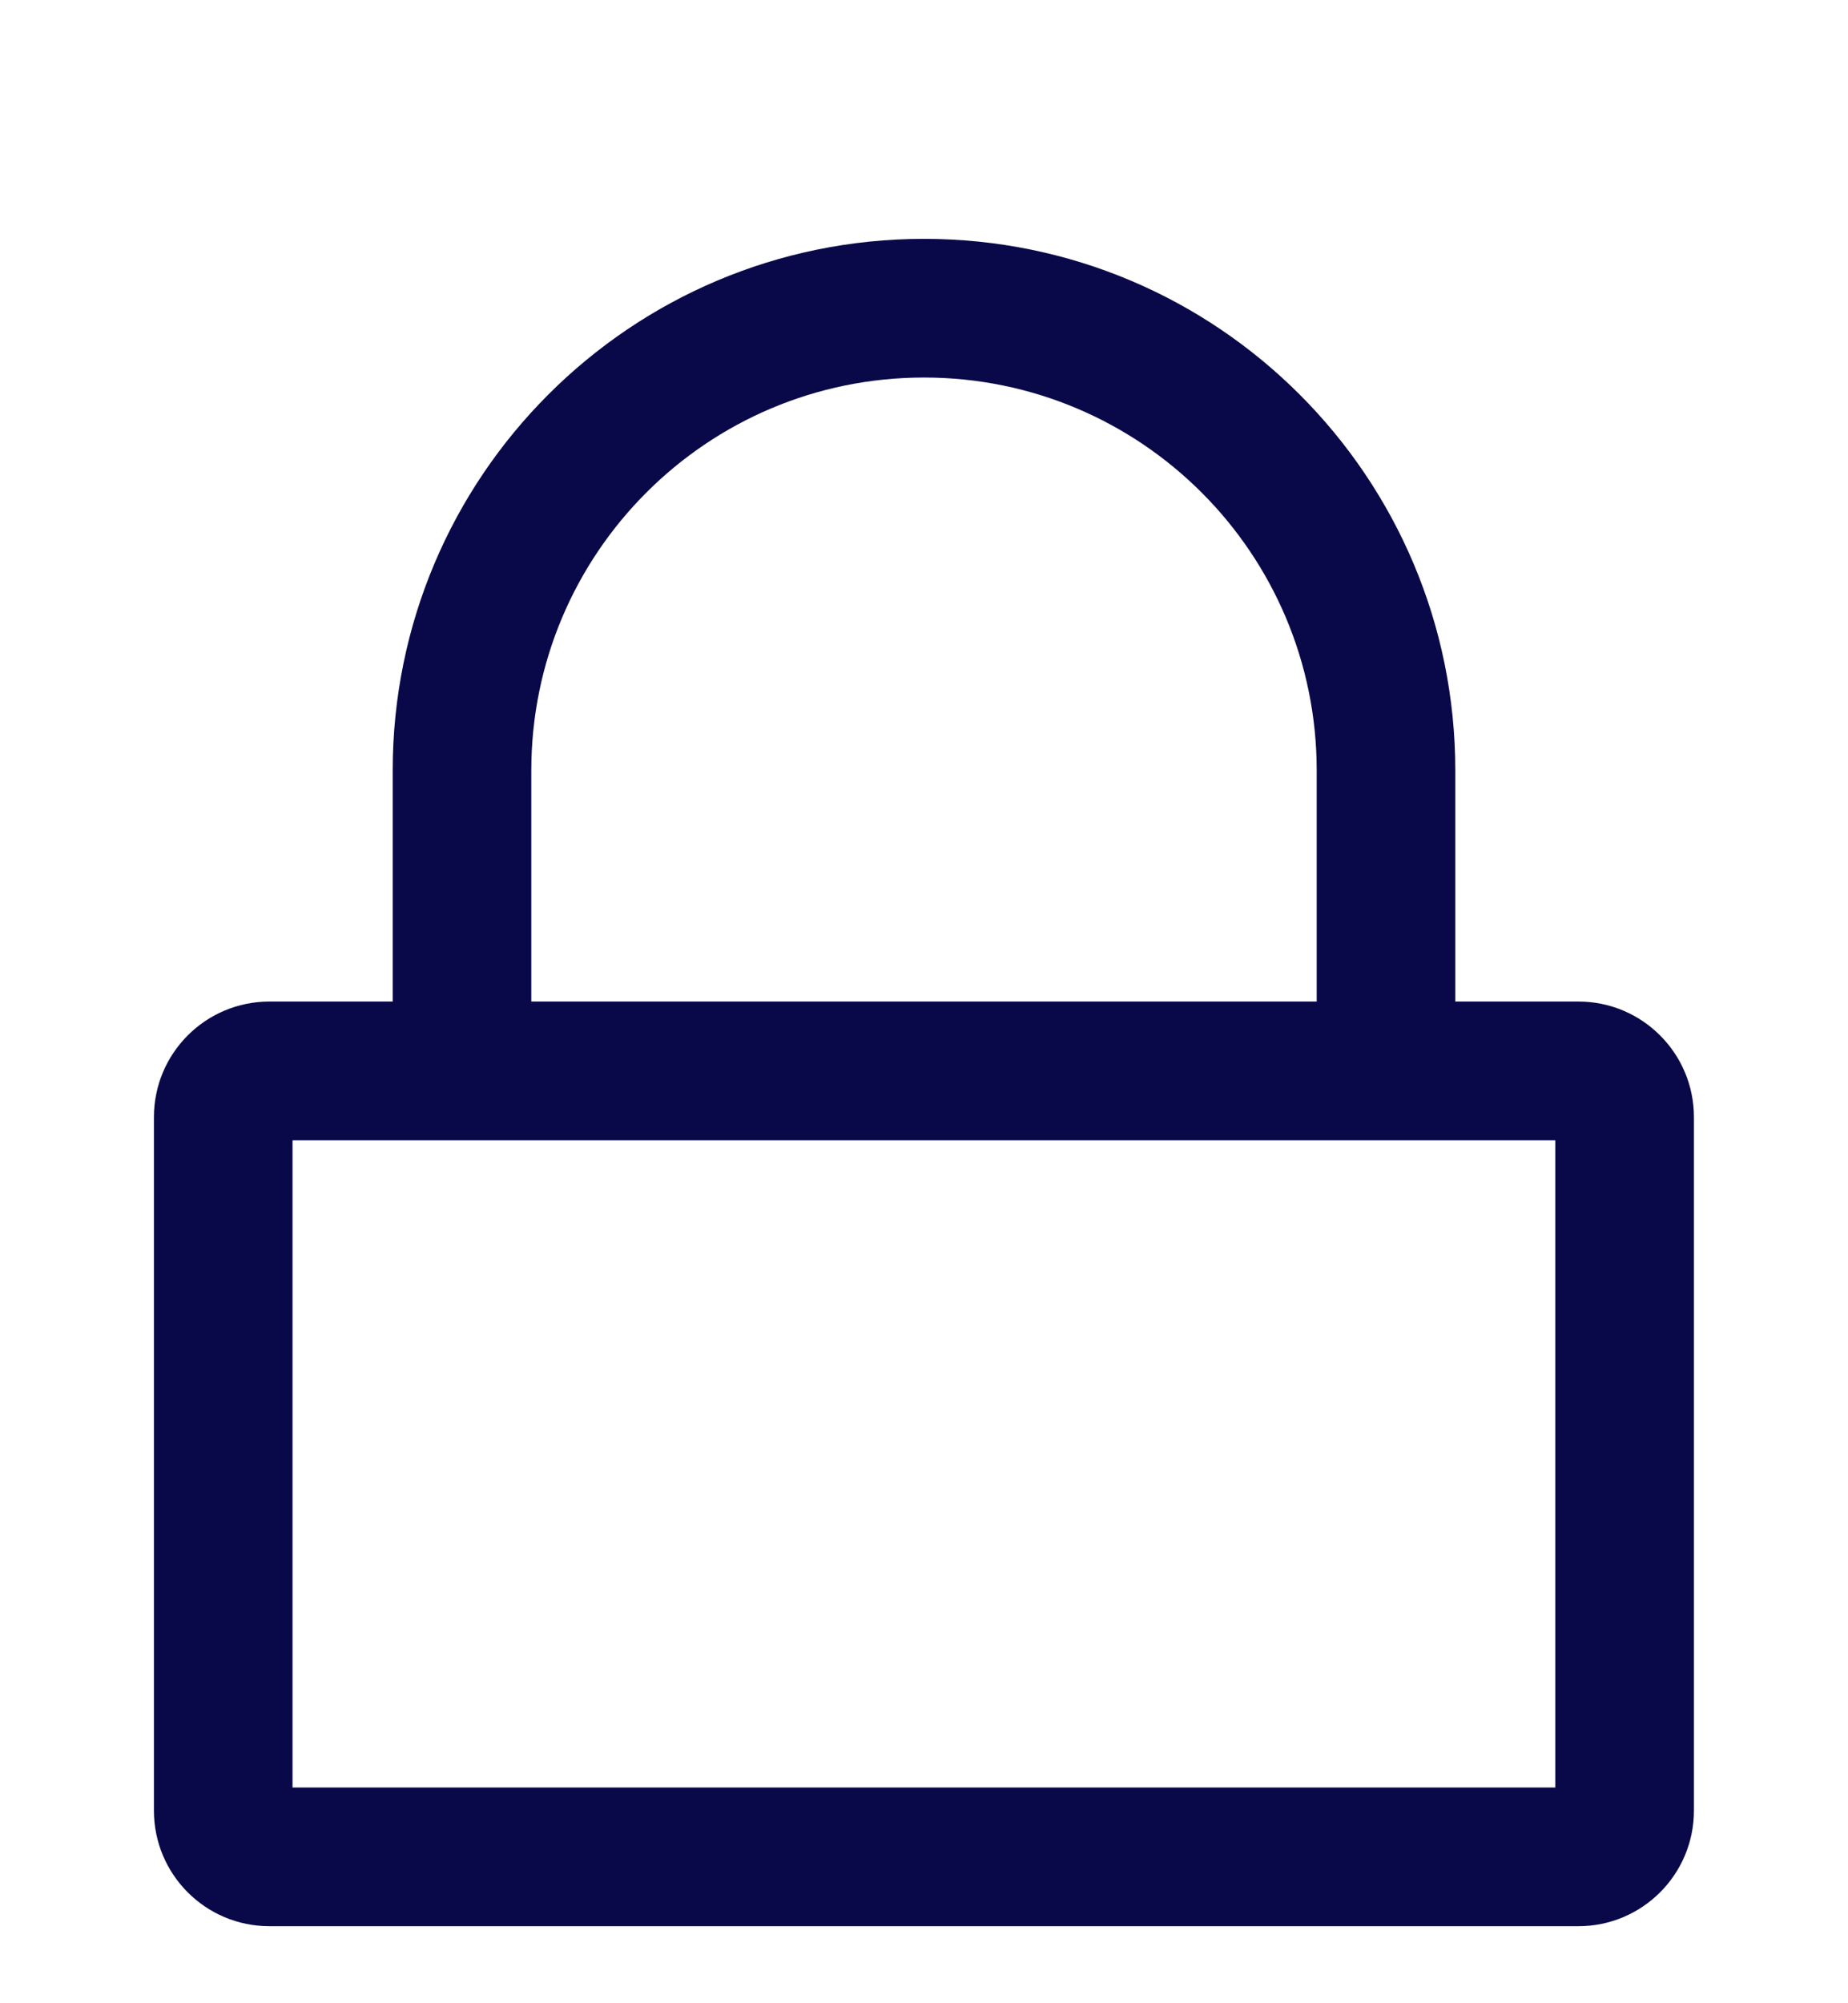
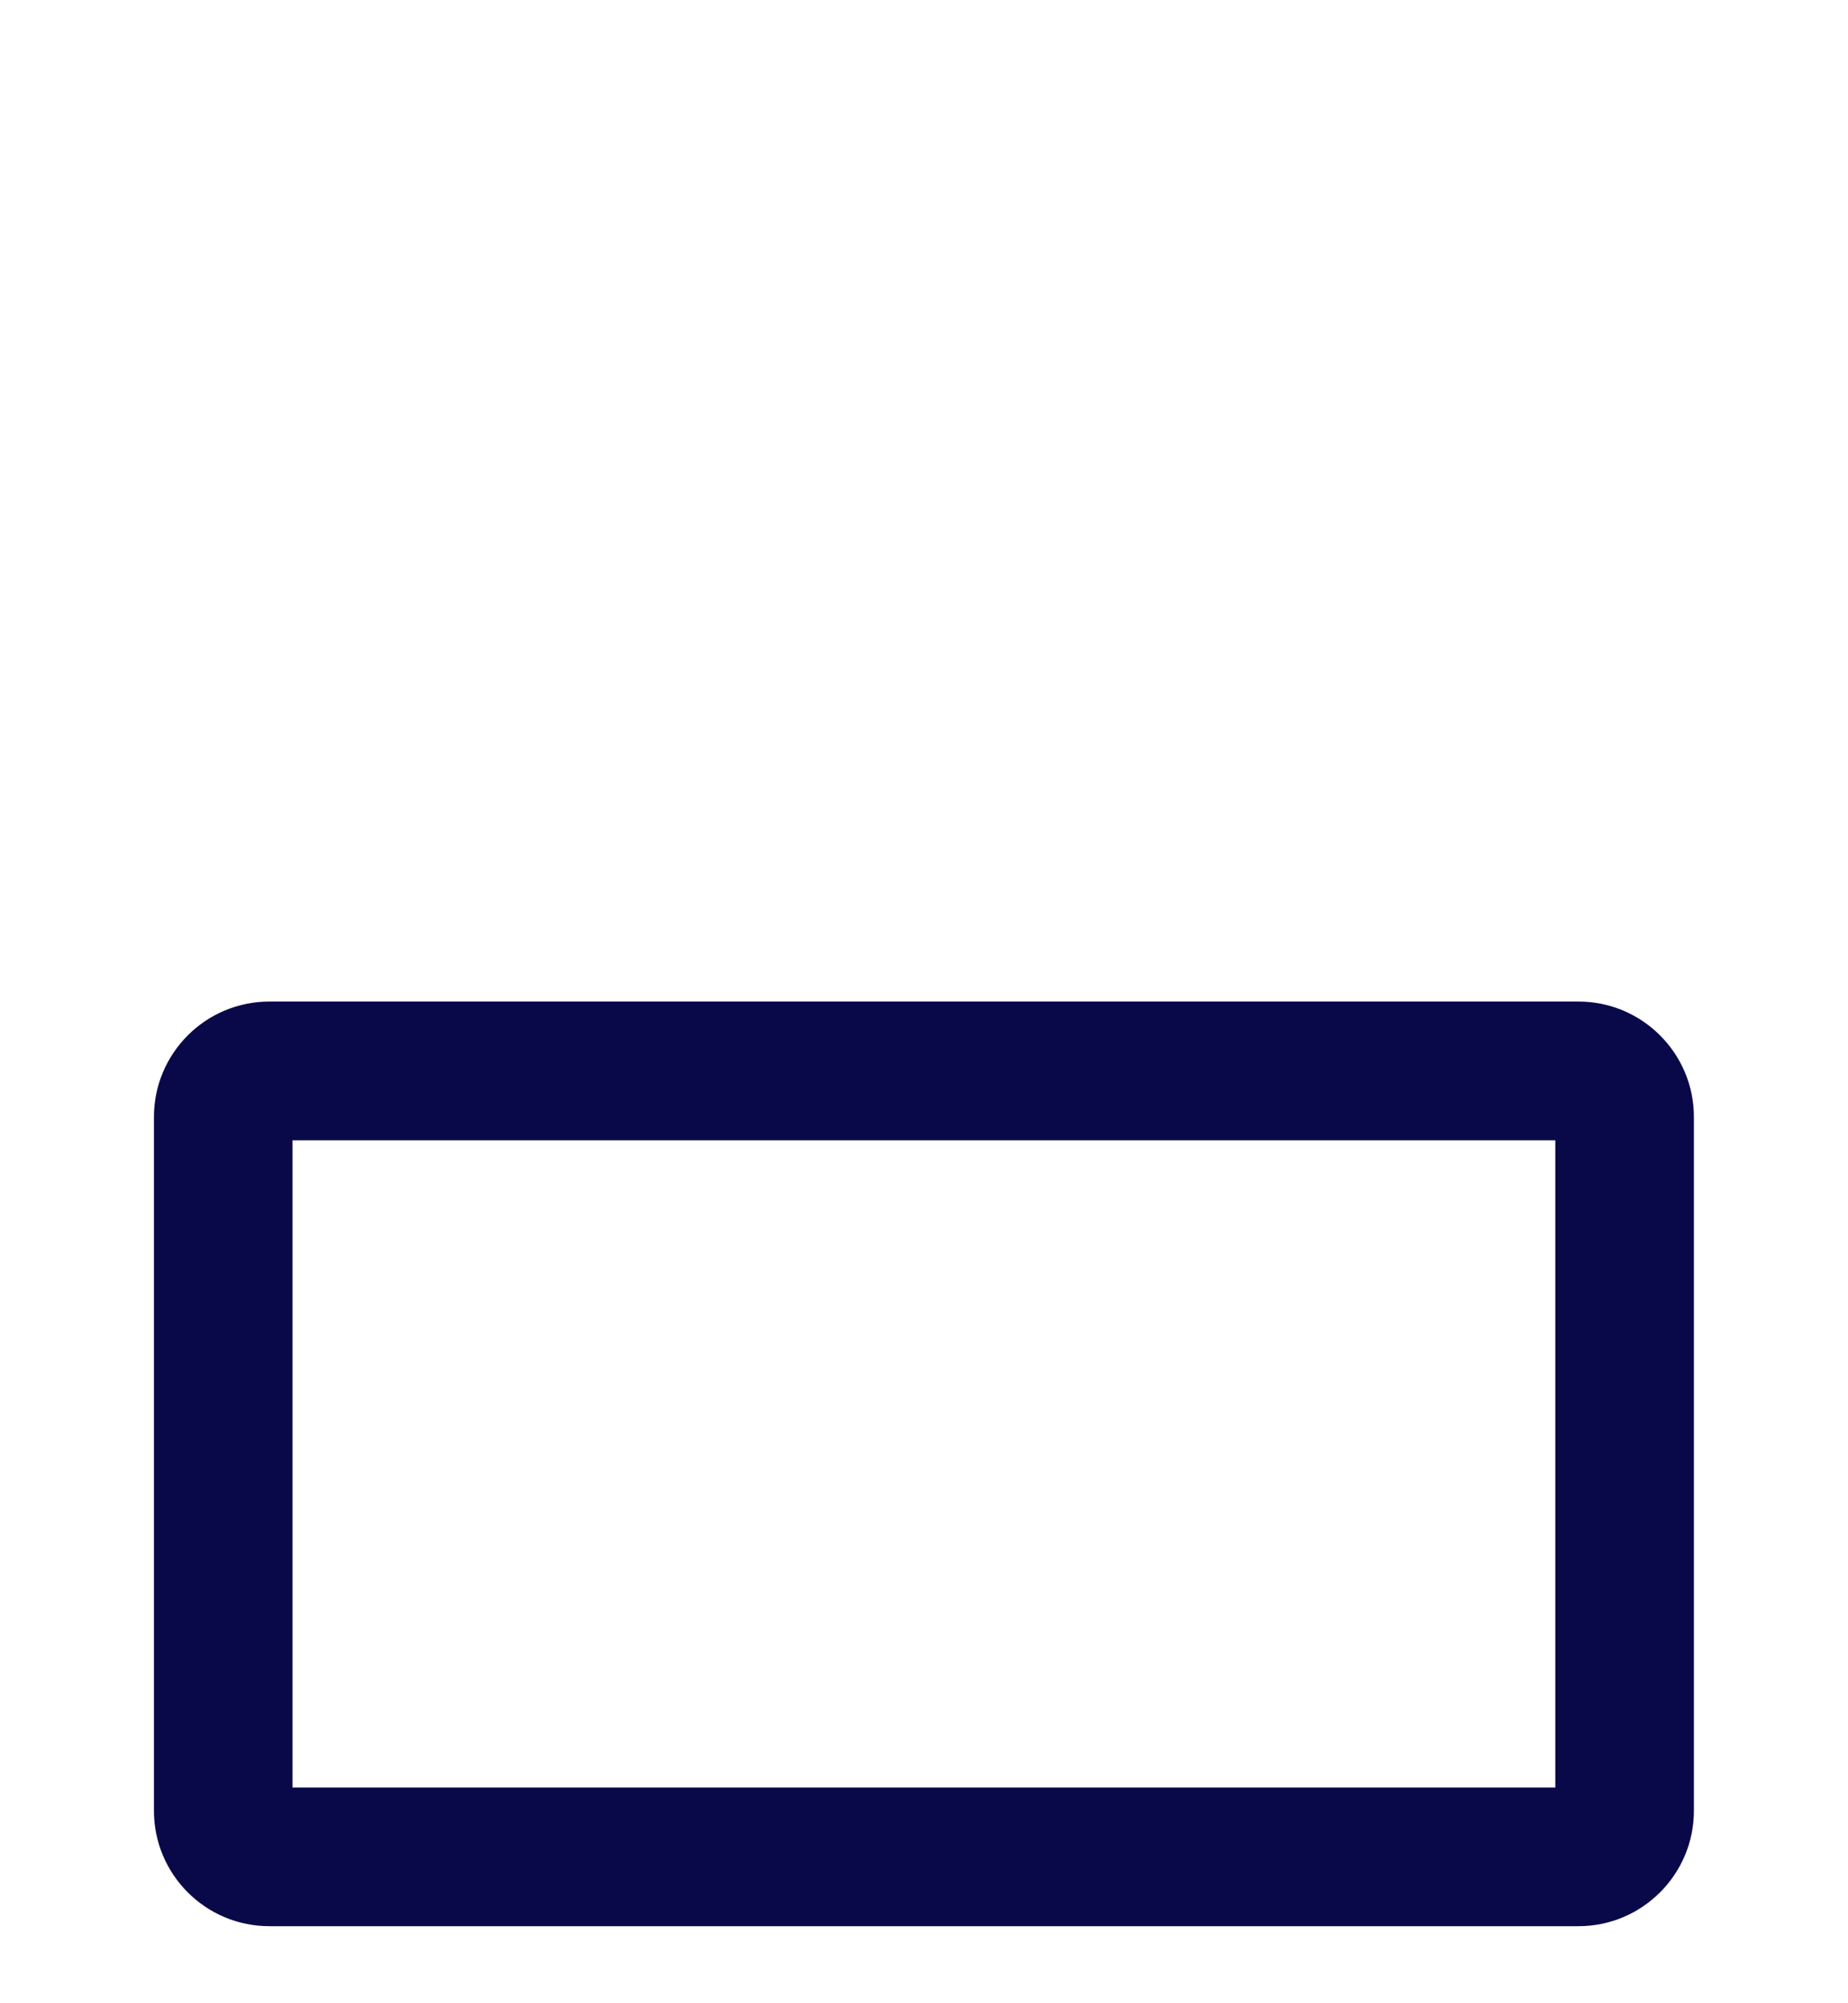
<svg xmlns="http://www.w3.org/2000/svg" width="24" height="26" viewBox="0 0 24 26" fill="none">
  <path fill-rule="evenodd" clip-rule="evenodd" d="M3.799 14.8V23.2H20.199V14.8H3.799ZM3.499 12.999C2.67 12.999 1.999 13.671 1.999 14.499V23.5C1.999 24.328 2.67 25 3.499 25H20.499C21.327 25 21.999 24.328 21.999 23.5V14.499C21.999 13.671 21.327 12.999 20.499 12.999H3.499Z" fill="#090949" />
-   <path fill-rule="evenodd" clip-rule="evenodd" d="M5.1 10C5.1 6.189 8.189 3.1 12 3.1C15.811 3.1 18.9 6.189 18.9 10V13.1H17.1V10C17.1 7.183 14.817 4.9 12 4.9C9.183 4.9 6.9 7.183 6.9 10V13.1H5.1V10Z" fill="#090949" />
</svg>